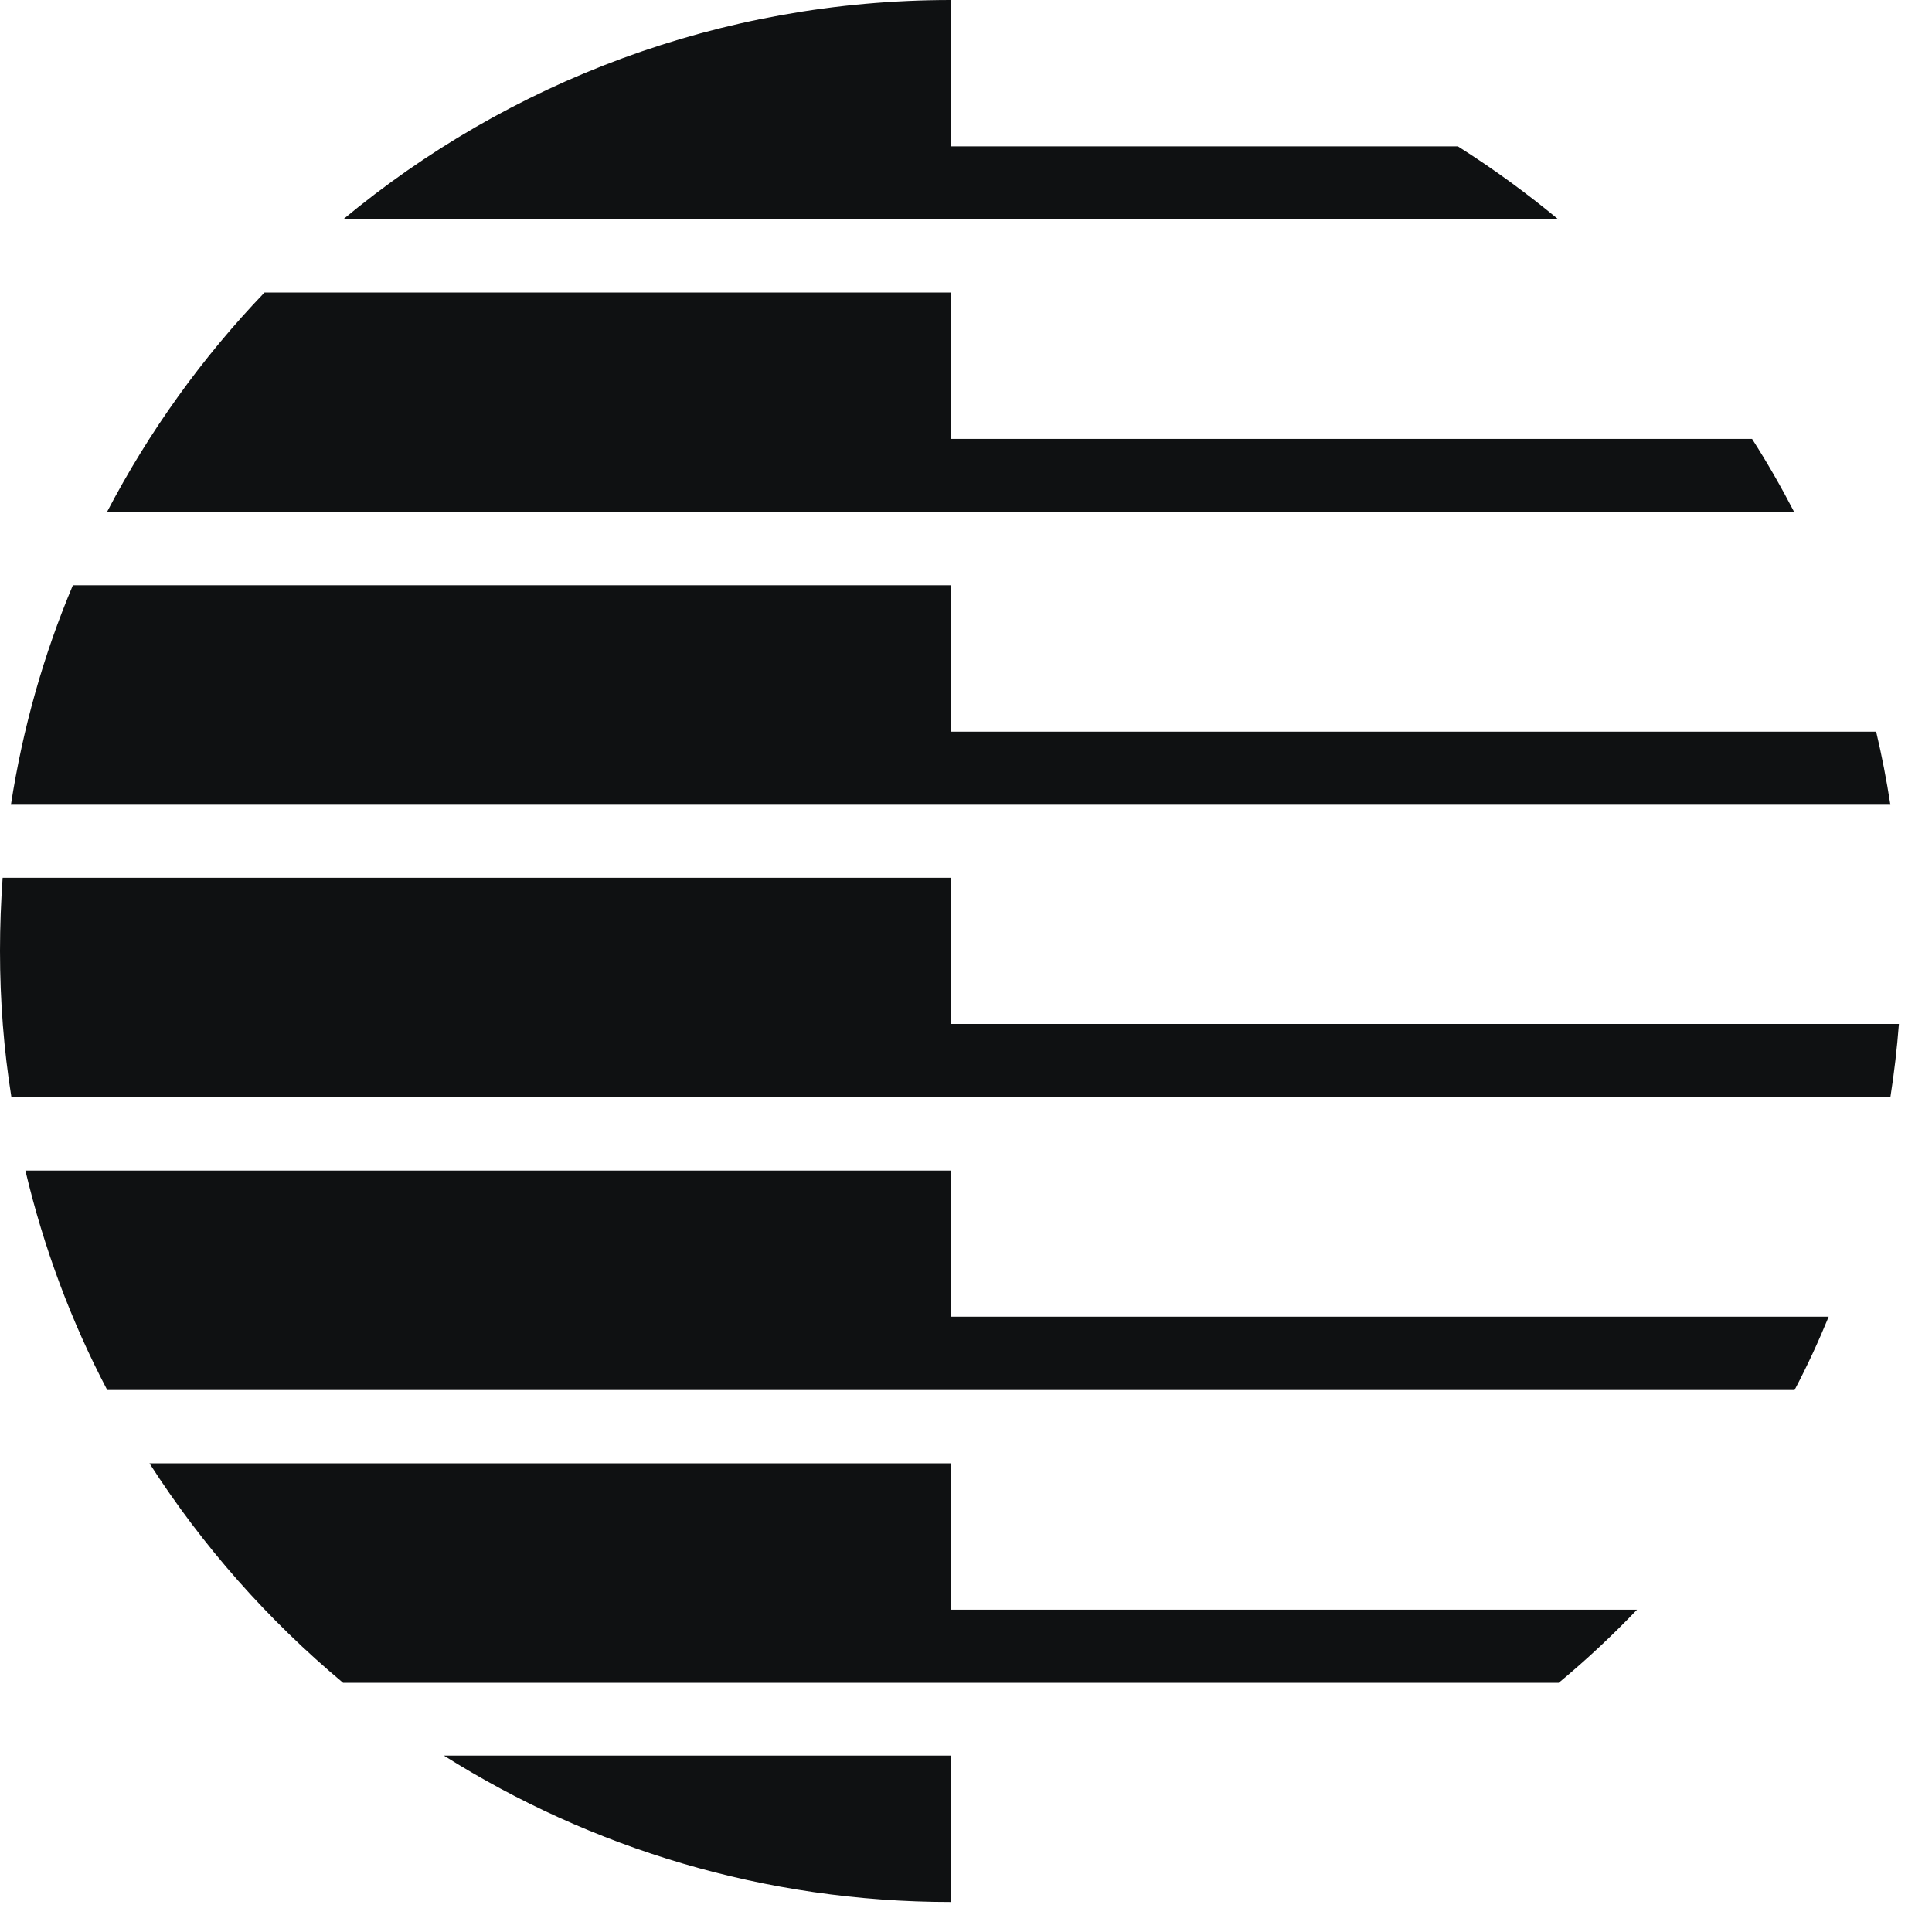
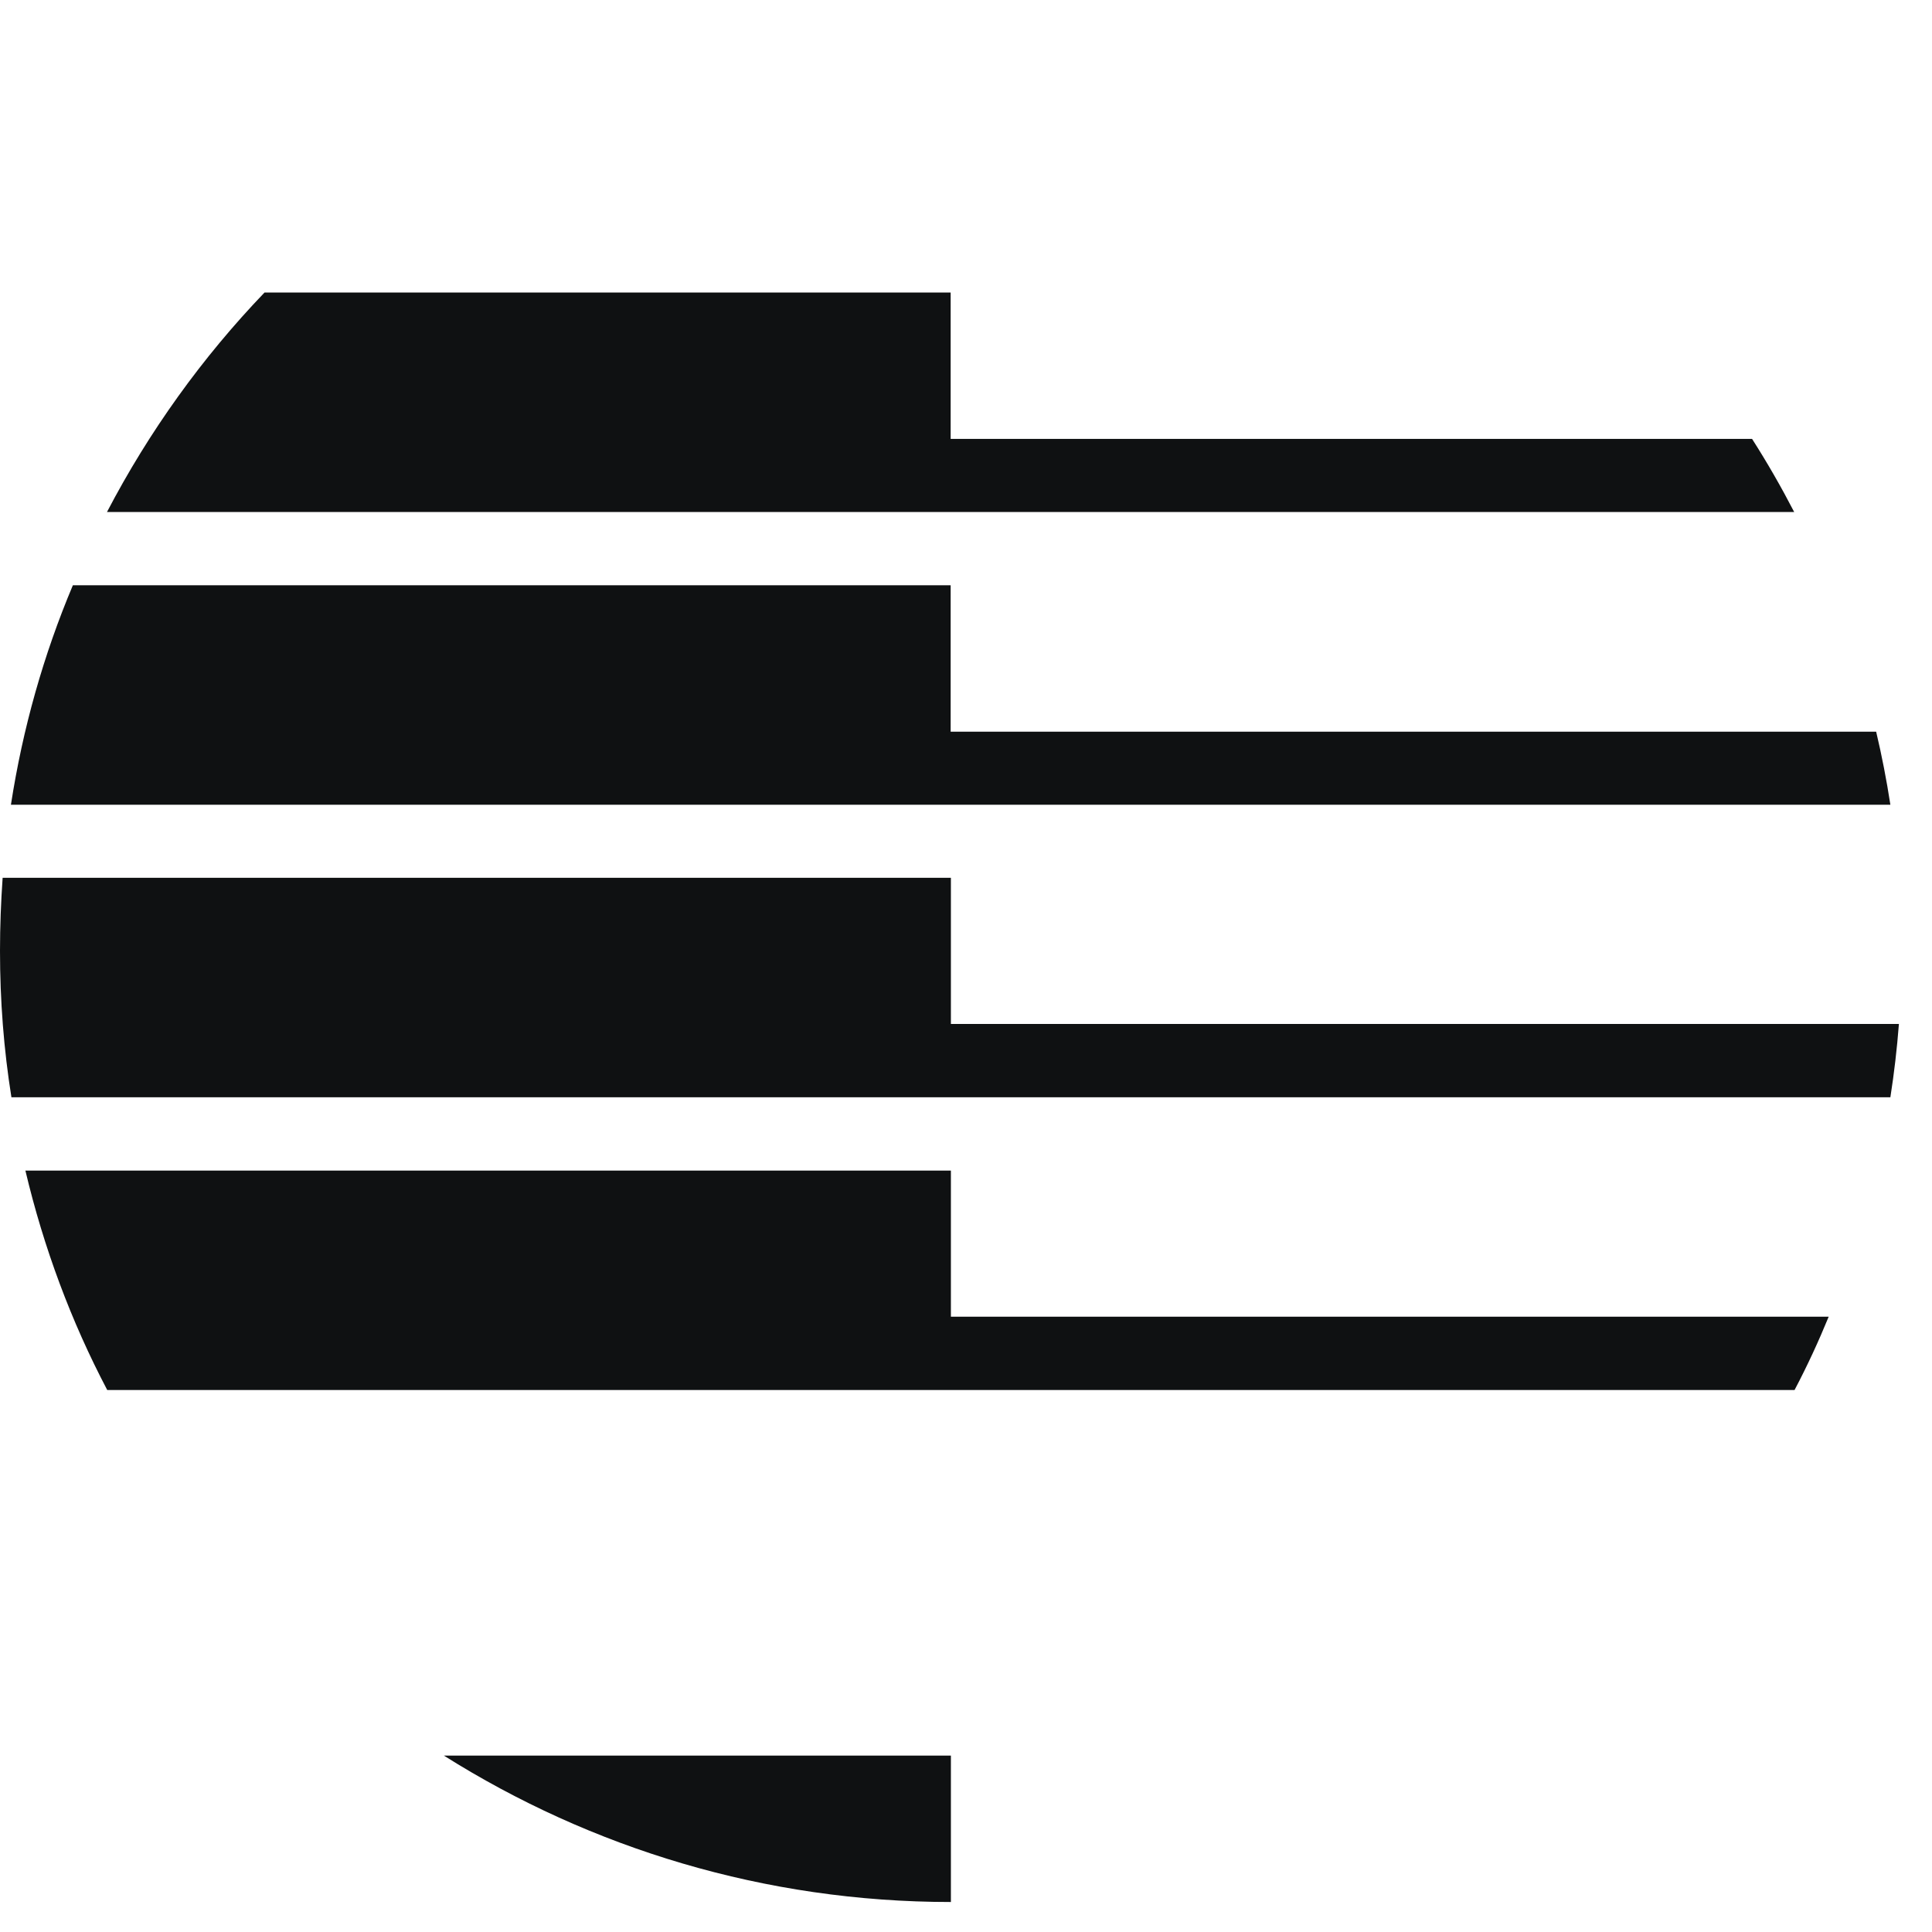
<svg xmlns="http://www.w3.org/2000/svg" width="55" height="55" viewBox="0 0 55 55" fill="none">
-   <path d="M44.373 6.254C43.461 5.498 42.509 4.802 41.503 4.167H27.07V0C20.491 0 14.46 2.35 9.766 6.247H44.373V6.254Z" fill="#0F1112" />
  <path d="M51.08 14.582C50.709 13.866 50.31 13.17 49.878 12.495H27.063V8.327H7.531C5.755 10.178 4.242 12.285 3.046 14.575H51.08V14.582Z" fill="#0F1112" />
  <path d="M53.815 22.909C53.707 22.207 53.572 21.511 53.41 20.829H27.063V16.662H2.074C1.243 18.634 0.648 20.728 0.311 22.909H53.815Z" fill="#0F1112" />
  <path d="M27.07 29.156V24.989H0.075C0.027 25.678 0 26.367 0 27.069C0 28.488 0.108 29.879 0.325 31.237H53.815C53.923 30.548 54.004 29.852 54.058 29.15H27.063L27.07 29.156Z" fill="#0F1112" />
  <path d="M27.07 33.324H0.723C1.243 35.519 2.026 37.619 3.053 39.571H51.087C51.444 38.895 51.768 38.193 52.059 37.484H27.07V33.317V33.324Z" fill="#0F1112" />
-   <path d="M27.07 41.658H4.255C5.762 44.008 7.625 46.115 9.766 47.905H44.373C45.156 47.257 45.899 46.561 46.602 45.825H27.07V41.658Z" fill="#0F1112" />
  <path d="M27.07 54.146V49.978H12.636C16.817 52.612 21.768 54.146 27.07 54.146Z" fill="#0F1112" />
</svg>